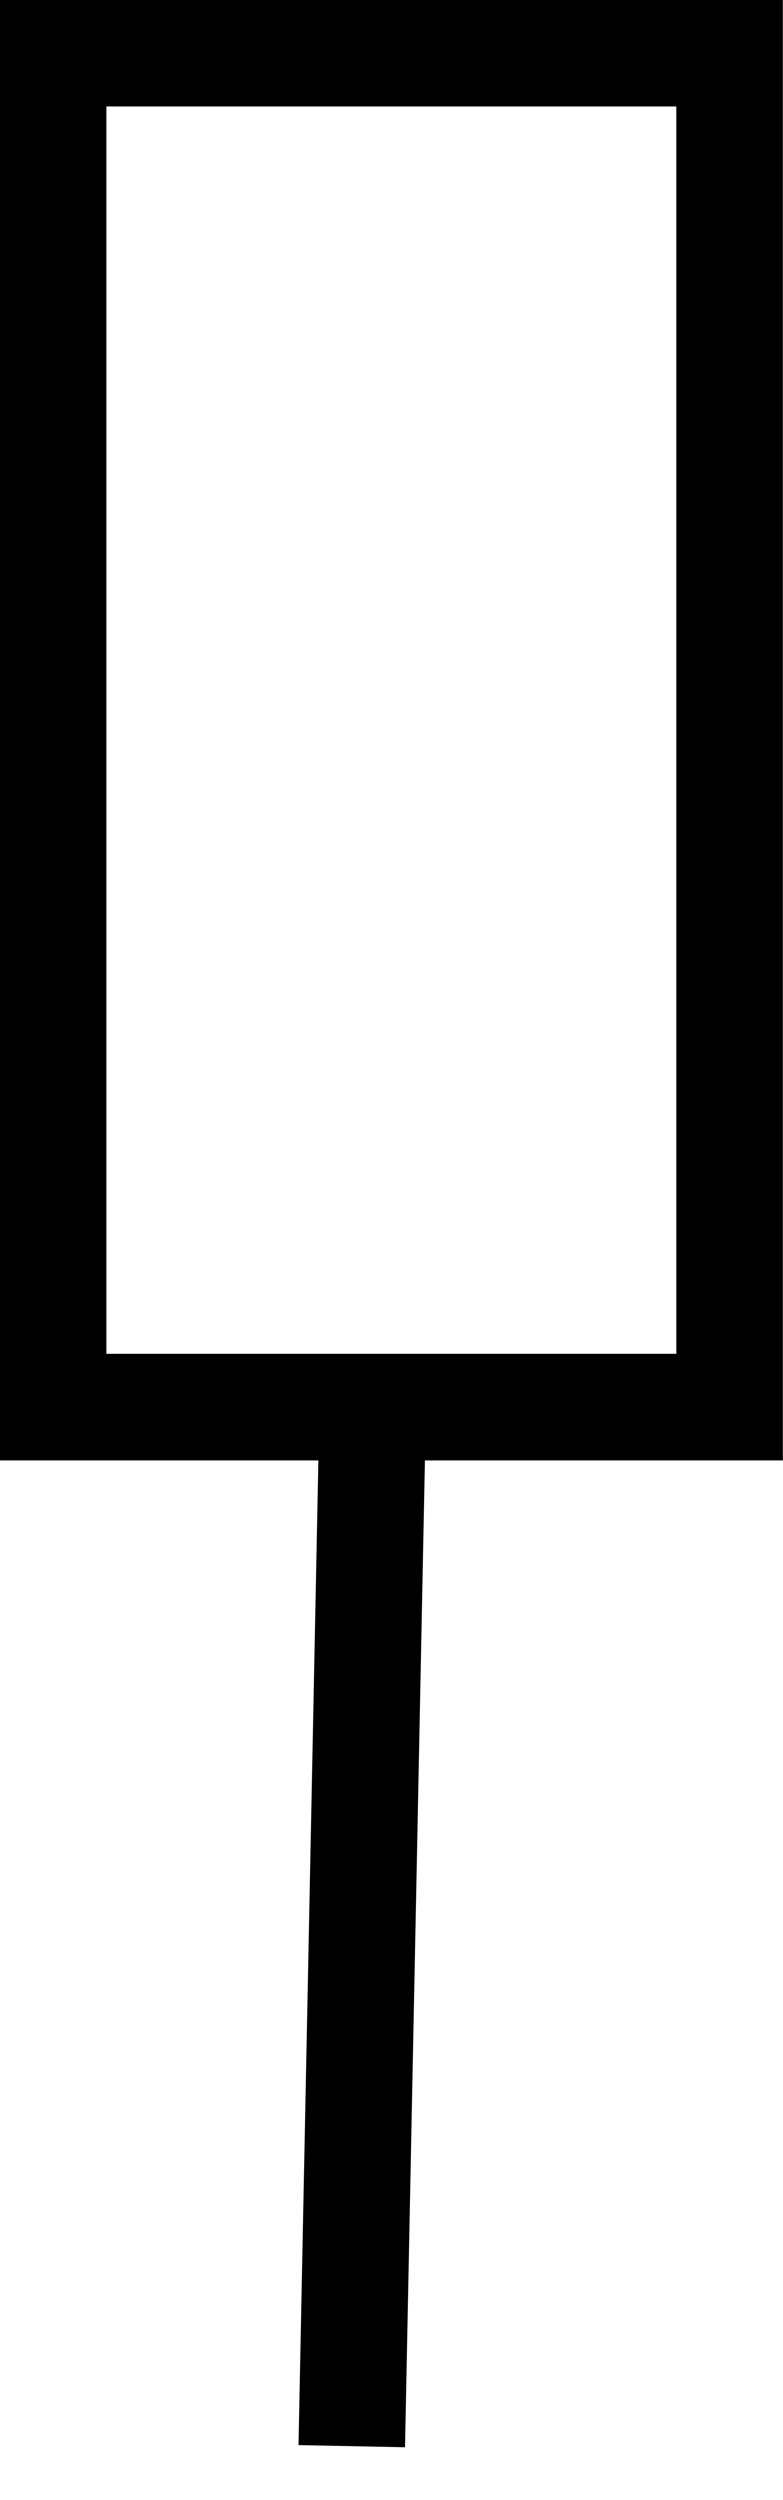
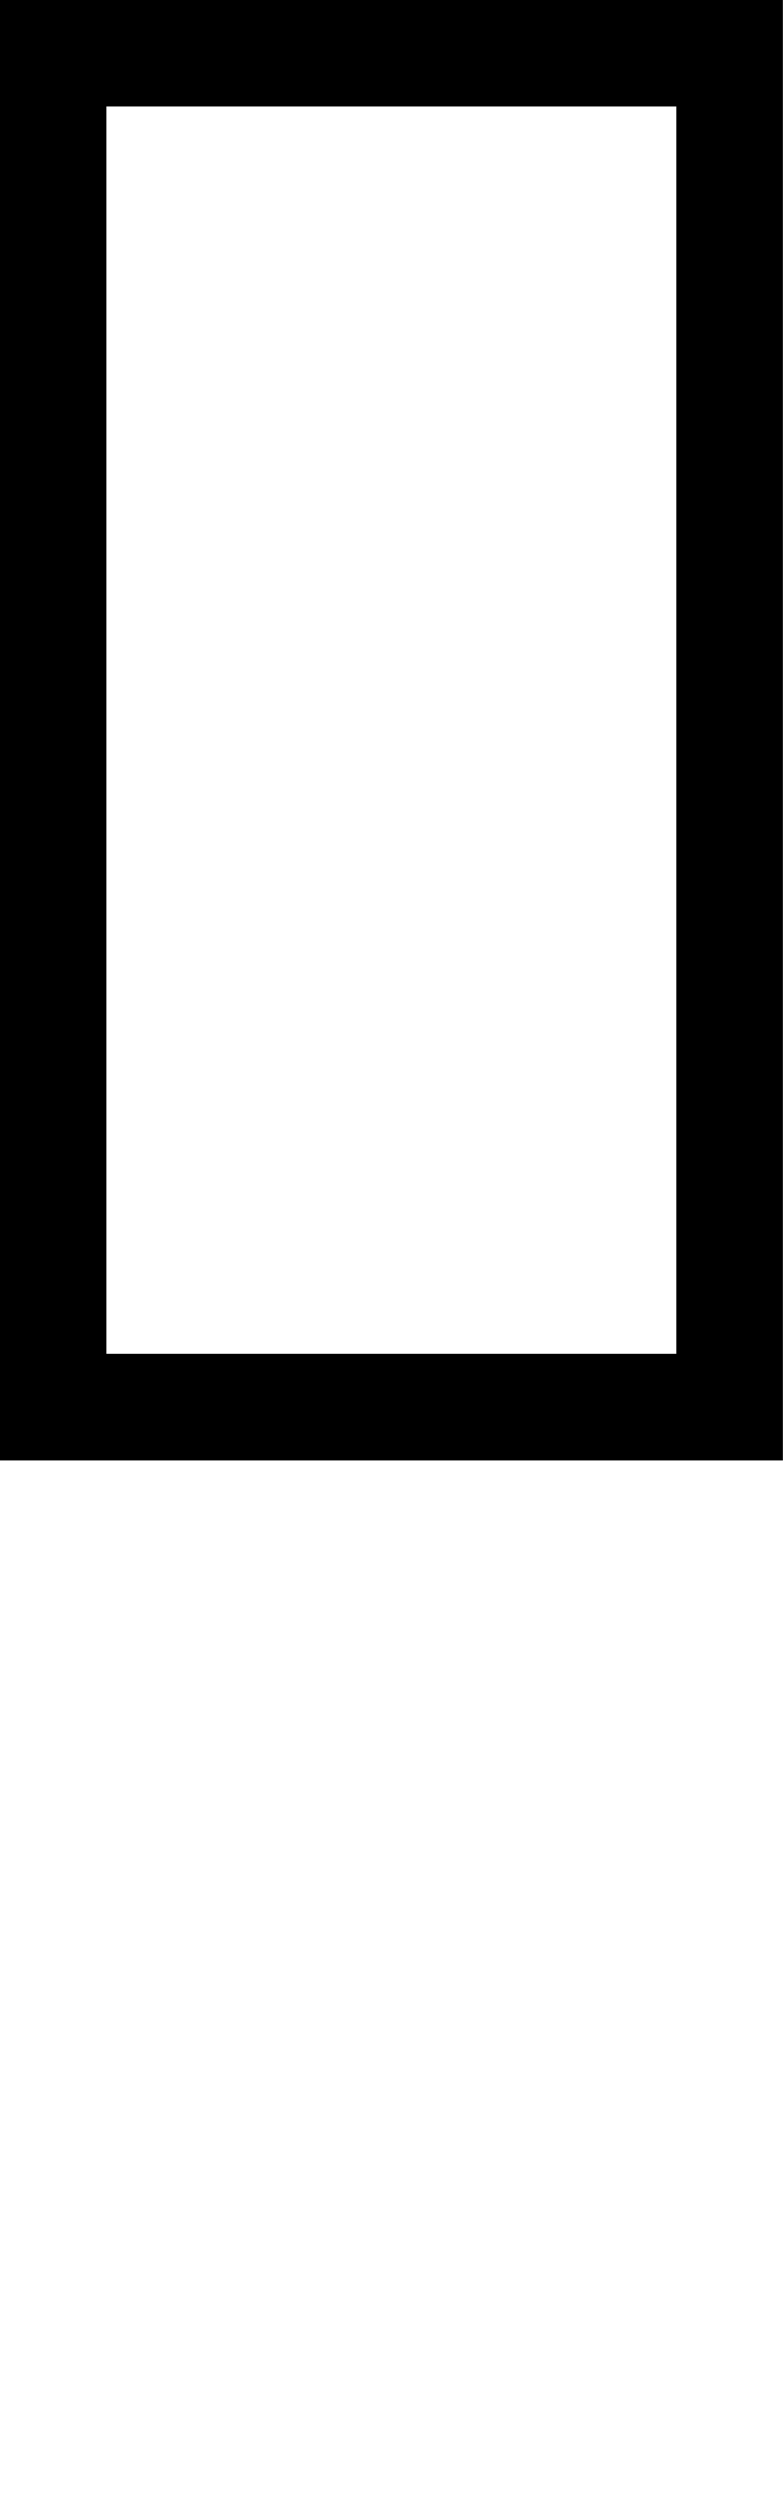
<svg xmlns="http://www.w3.org/2000/svg" xmlns:ns1="http://sodipodi.sourceforge.net/DTD/sodipodi-0.dtd" xmlns:ns2="http://www.inkscape.org/namespaces/inkscape" id="svg3725" ns1:docname="chsym_ts_bb.svg" viewBox="0 0 7.813 24.926" ns1:version="0.32" version="1.0" ns2:output_extension="org.inkscape.output.svg.inkscape" ns2:version="0.46">
  <ns1:namedview id="base" bordercolor="#666666" ns2:pageshadow="2" ns2:window-y="291" pagecolor="#ffffff" ns2:window-height="811" ns2:zoom="0.35" ns2:window-x="0" showgrid="false" borderopacity="1.0" ns2:current-layer="layer1" ns2:cx="350" ns2:cy="520" ns2:window-width="788" ns2:pageopacity="0.0" ns2:document-units="px" />
  <g id="layer1" ns2:label="Ebene 1" ns2:groupmode="layer" transform="translate(-573.24 -522.76)">
    <g id="g10181" style="stroke:#000000;stroke-width:1.063;stroke-miterlimit:3.988" transform="translate(429.02 371.53)">
-       <path id="path10183" style="stroke:#000000;stroke-miterlimit:3.988;stroke-width:1.063;fill:none" d="m147.94 165.22l-0.21 10.4" />
      <rect id="rect10185" style="stroke:#000000;stroke-miterlimit:3.988;stroke-width:1.063;fill:none" height="13.5" width="6.75" y="151.76" x="144.75" />
    </g>
  </g>
</svg>